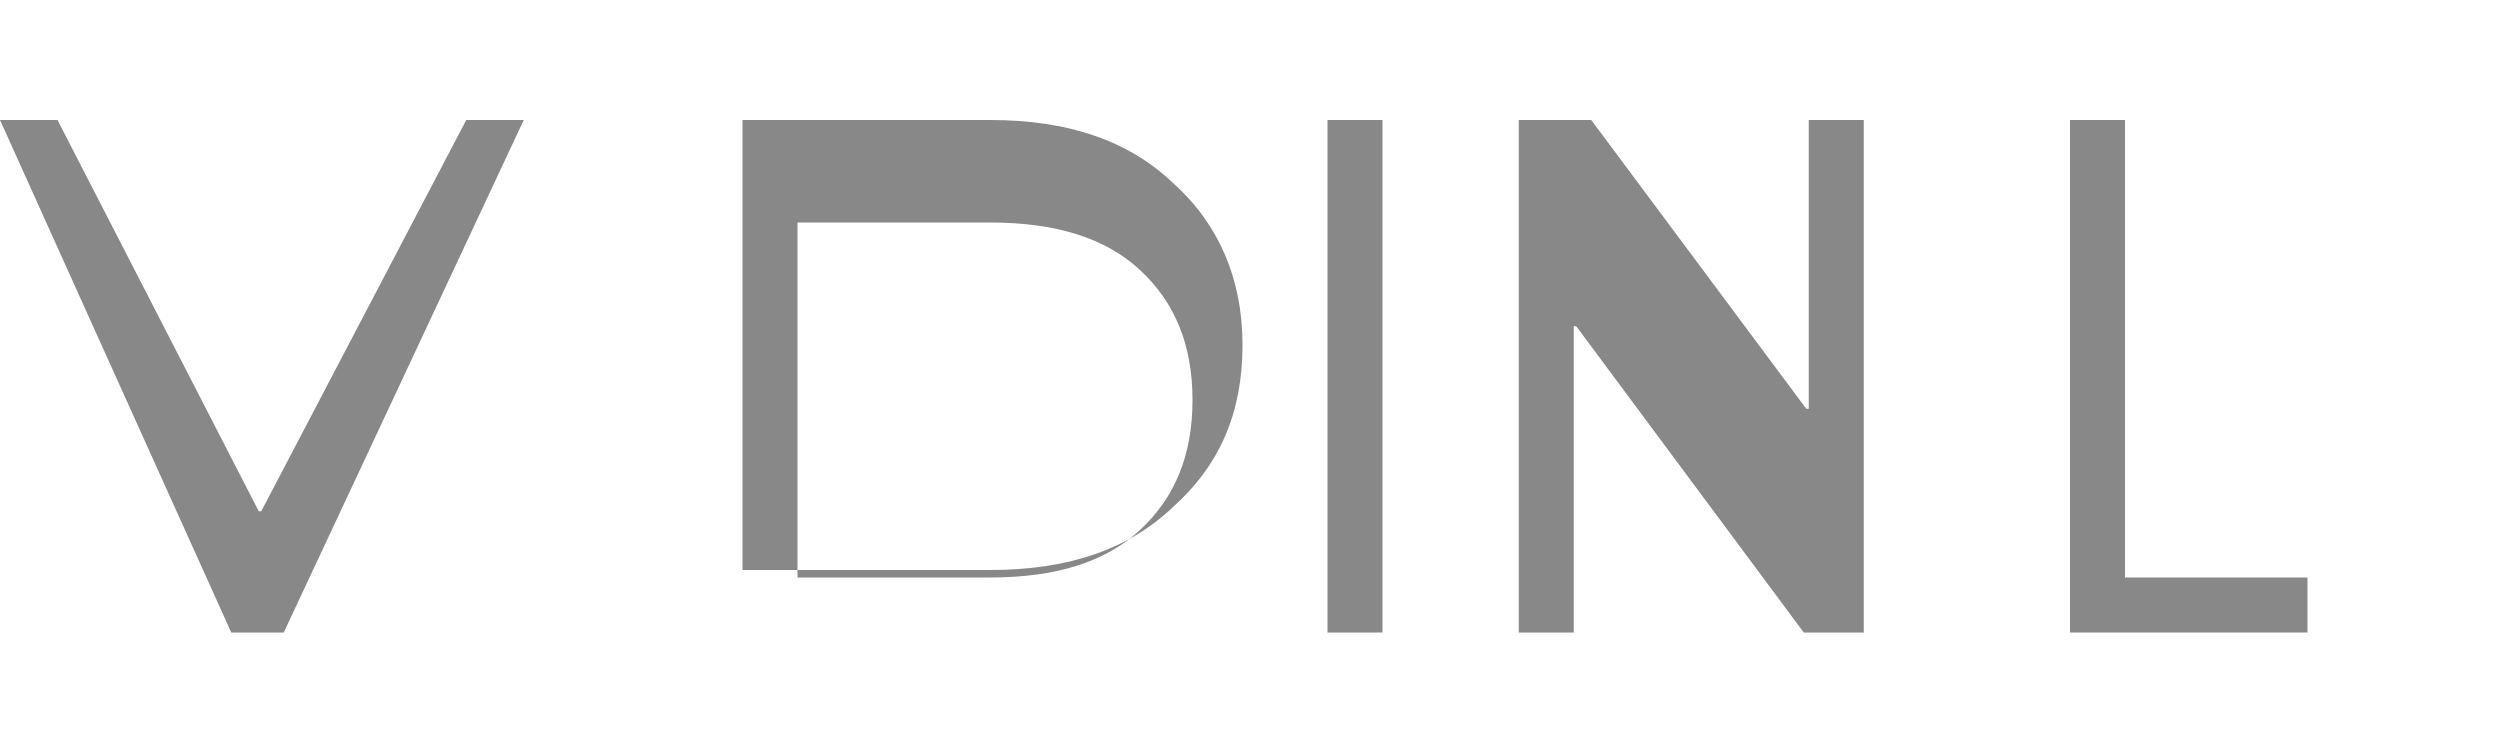
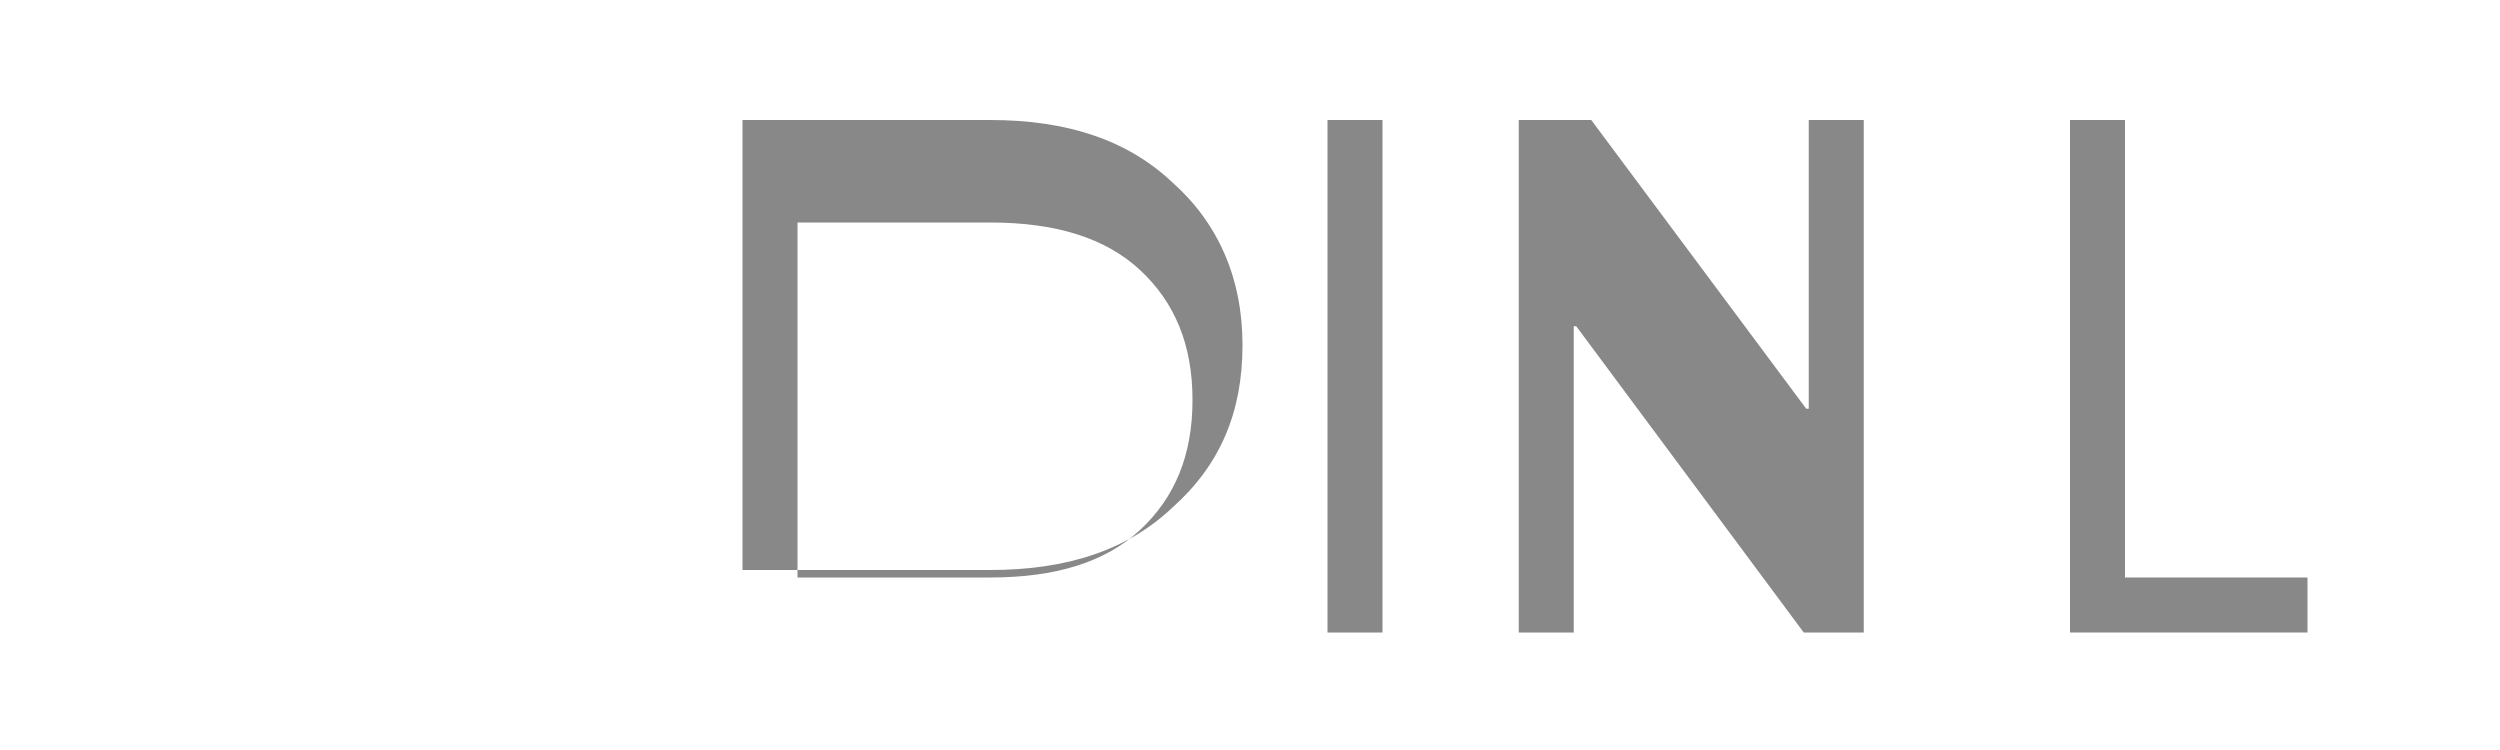
<svg xmlns="http://www.w3.org/2000/svg" width="100" height="30" viewBox="0 0 100 30" fill="none">
-   <path d="M11.35 25.3h-2.1L0 4.8h2.3l8.05 15.65h.1L18.65 4.8h2.3L11.35 25.3z" fill="#888" />
  <path d="M29.7 25.3V4.8h9.9c3.1 0 5.5.8 7.3 2.5 1.8 1.6 2.8 3.8 2.8 6.5s-.9 4.8-2.8 6.5c-1.8 1.7-4.2 2.5-7.3 2.5H29.7zm2.2-18.3v16.1h7.7c2.6 0 4.6-.6 6-1.9 1.4-1.3 2.1-3 2.1-5.2s-.7-3.9-2.1-5.2c-1.4-1.3-3.4-1.9-6-1.9h-7.7zM53.1 25.3h2.2V4.8h-2.2v20.5z" fill="#888" />
  <path d="M72.15 25.3l-9.1-12.25h-.1V25.3h-2.2V4.8h2.9l8.6 11.55h.1V4.8h2.2v20.5h-2.4z" fill="#888" />
  <path d="M82.8 4.8h2.2v18.3h7.3v2.2h-9.5V4.8z" fill="#888" />
</svg>